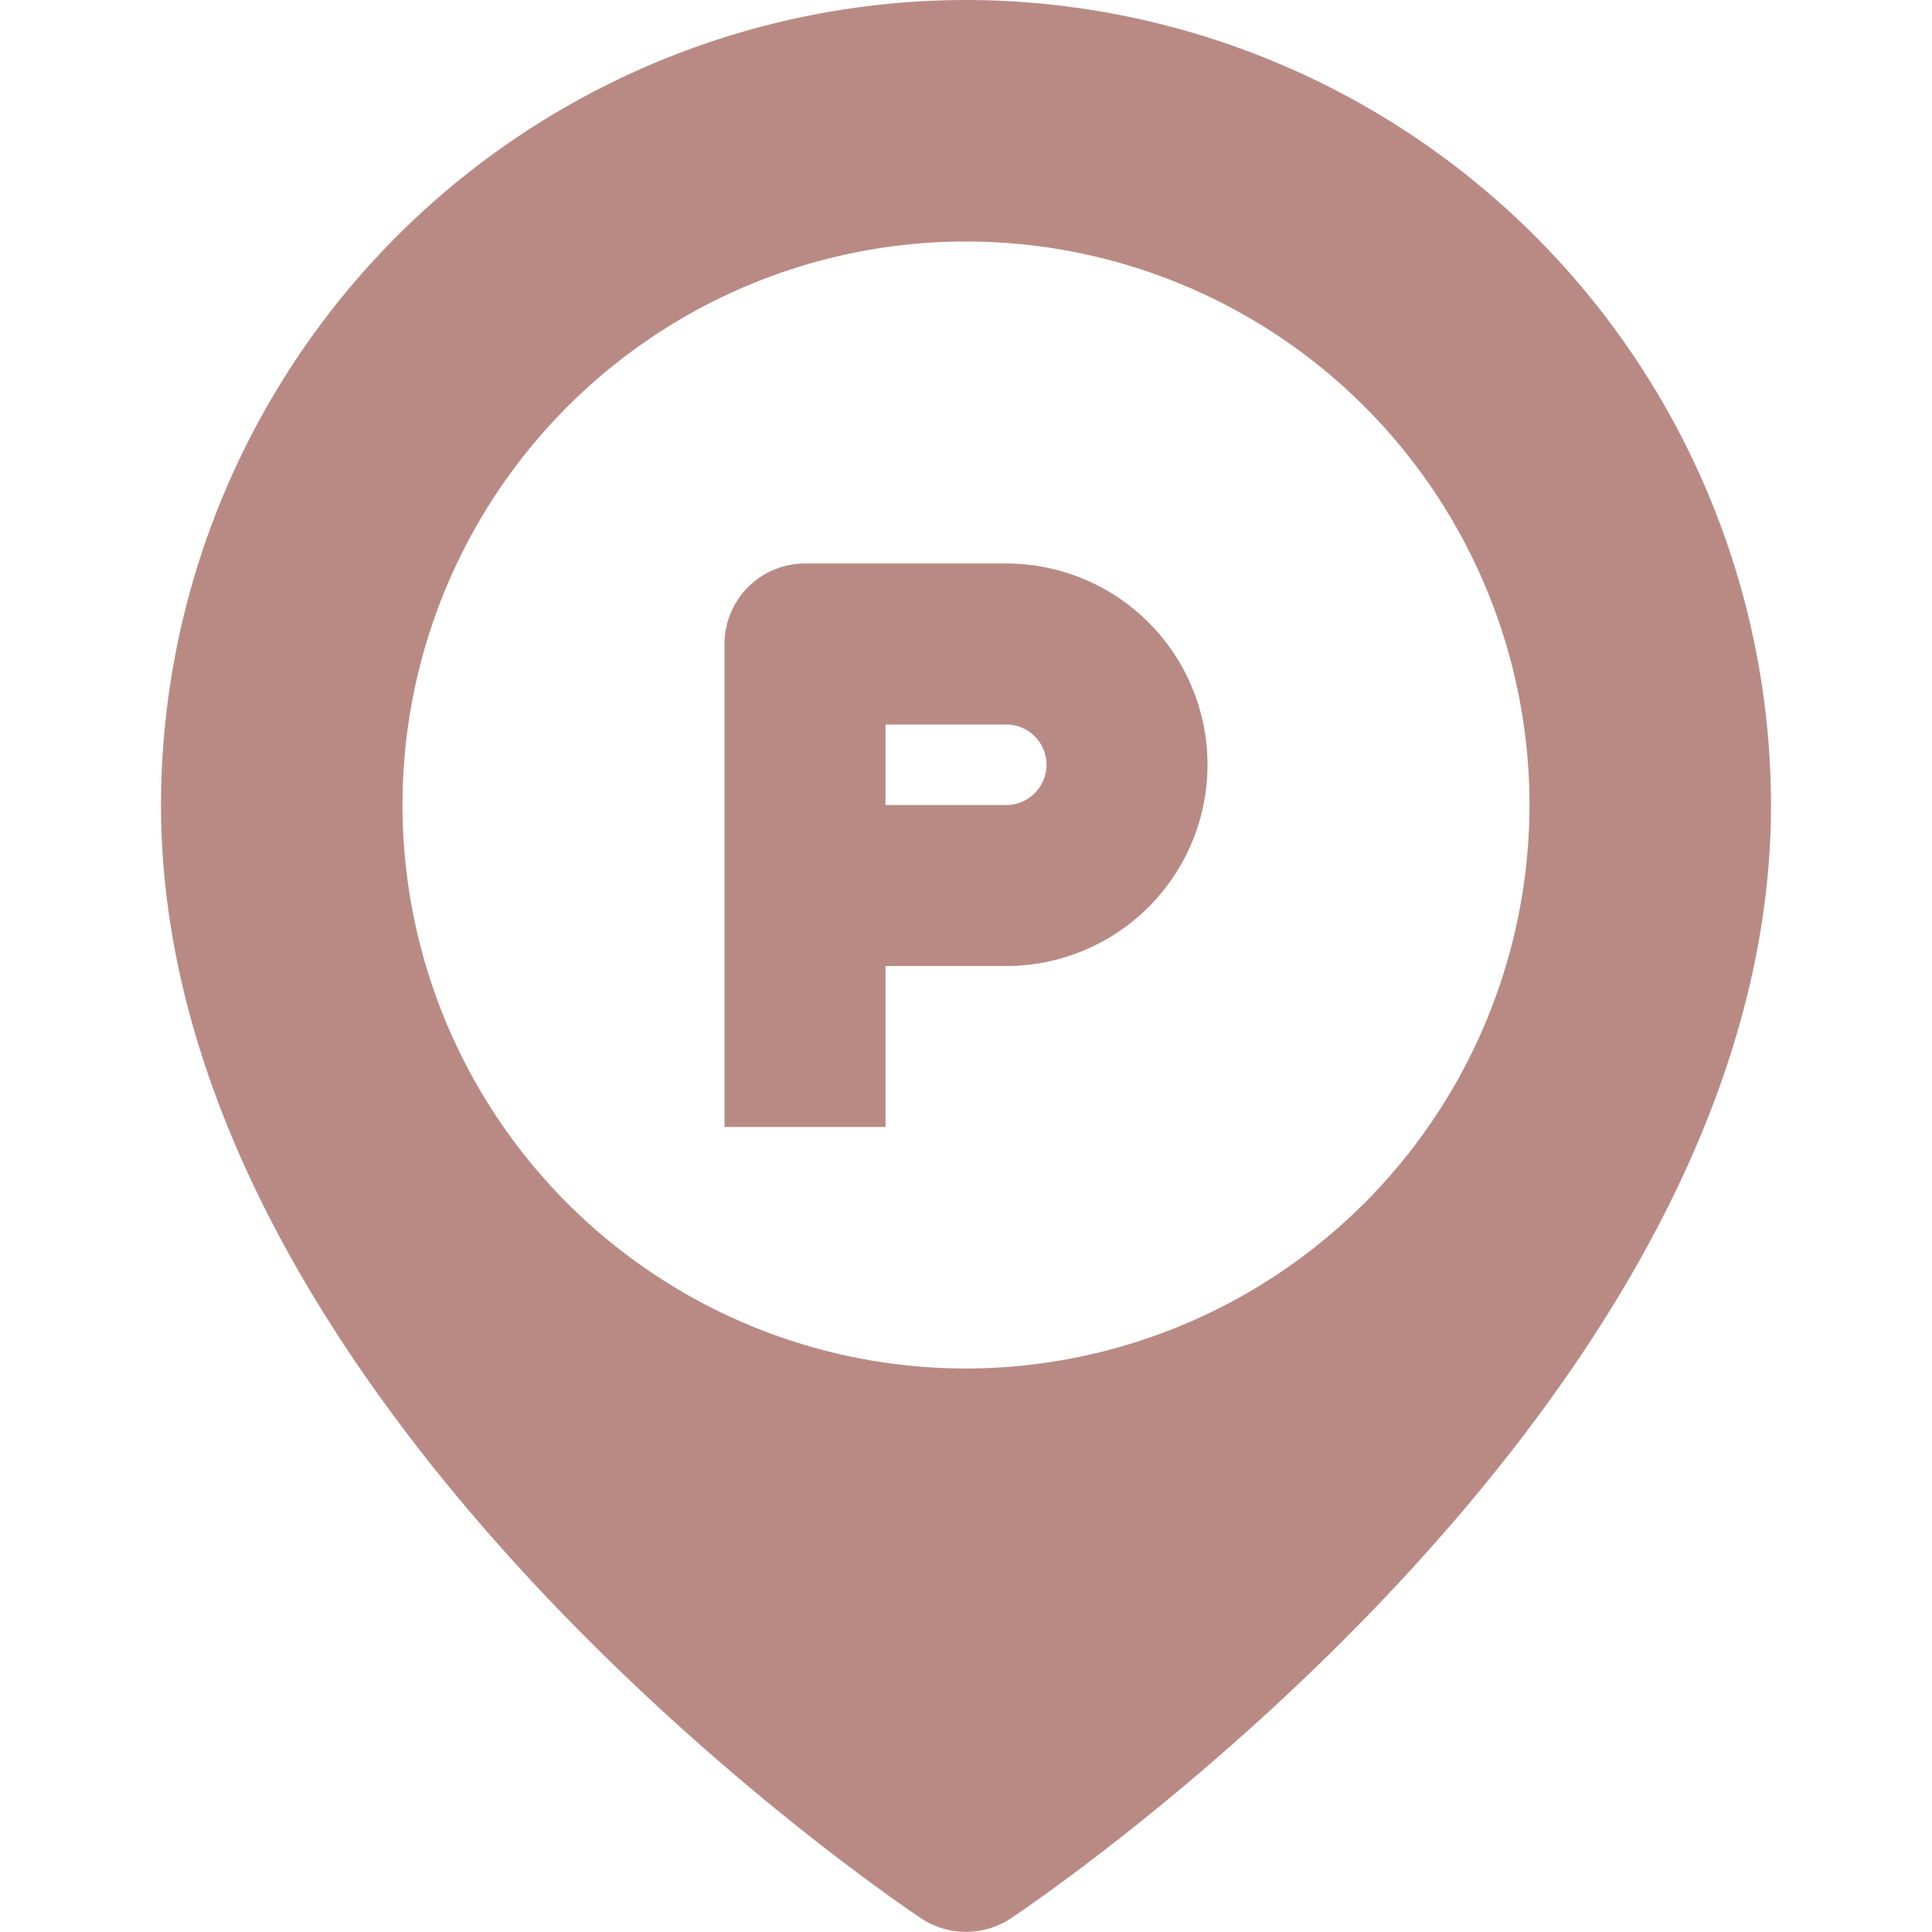
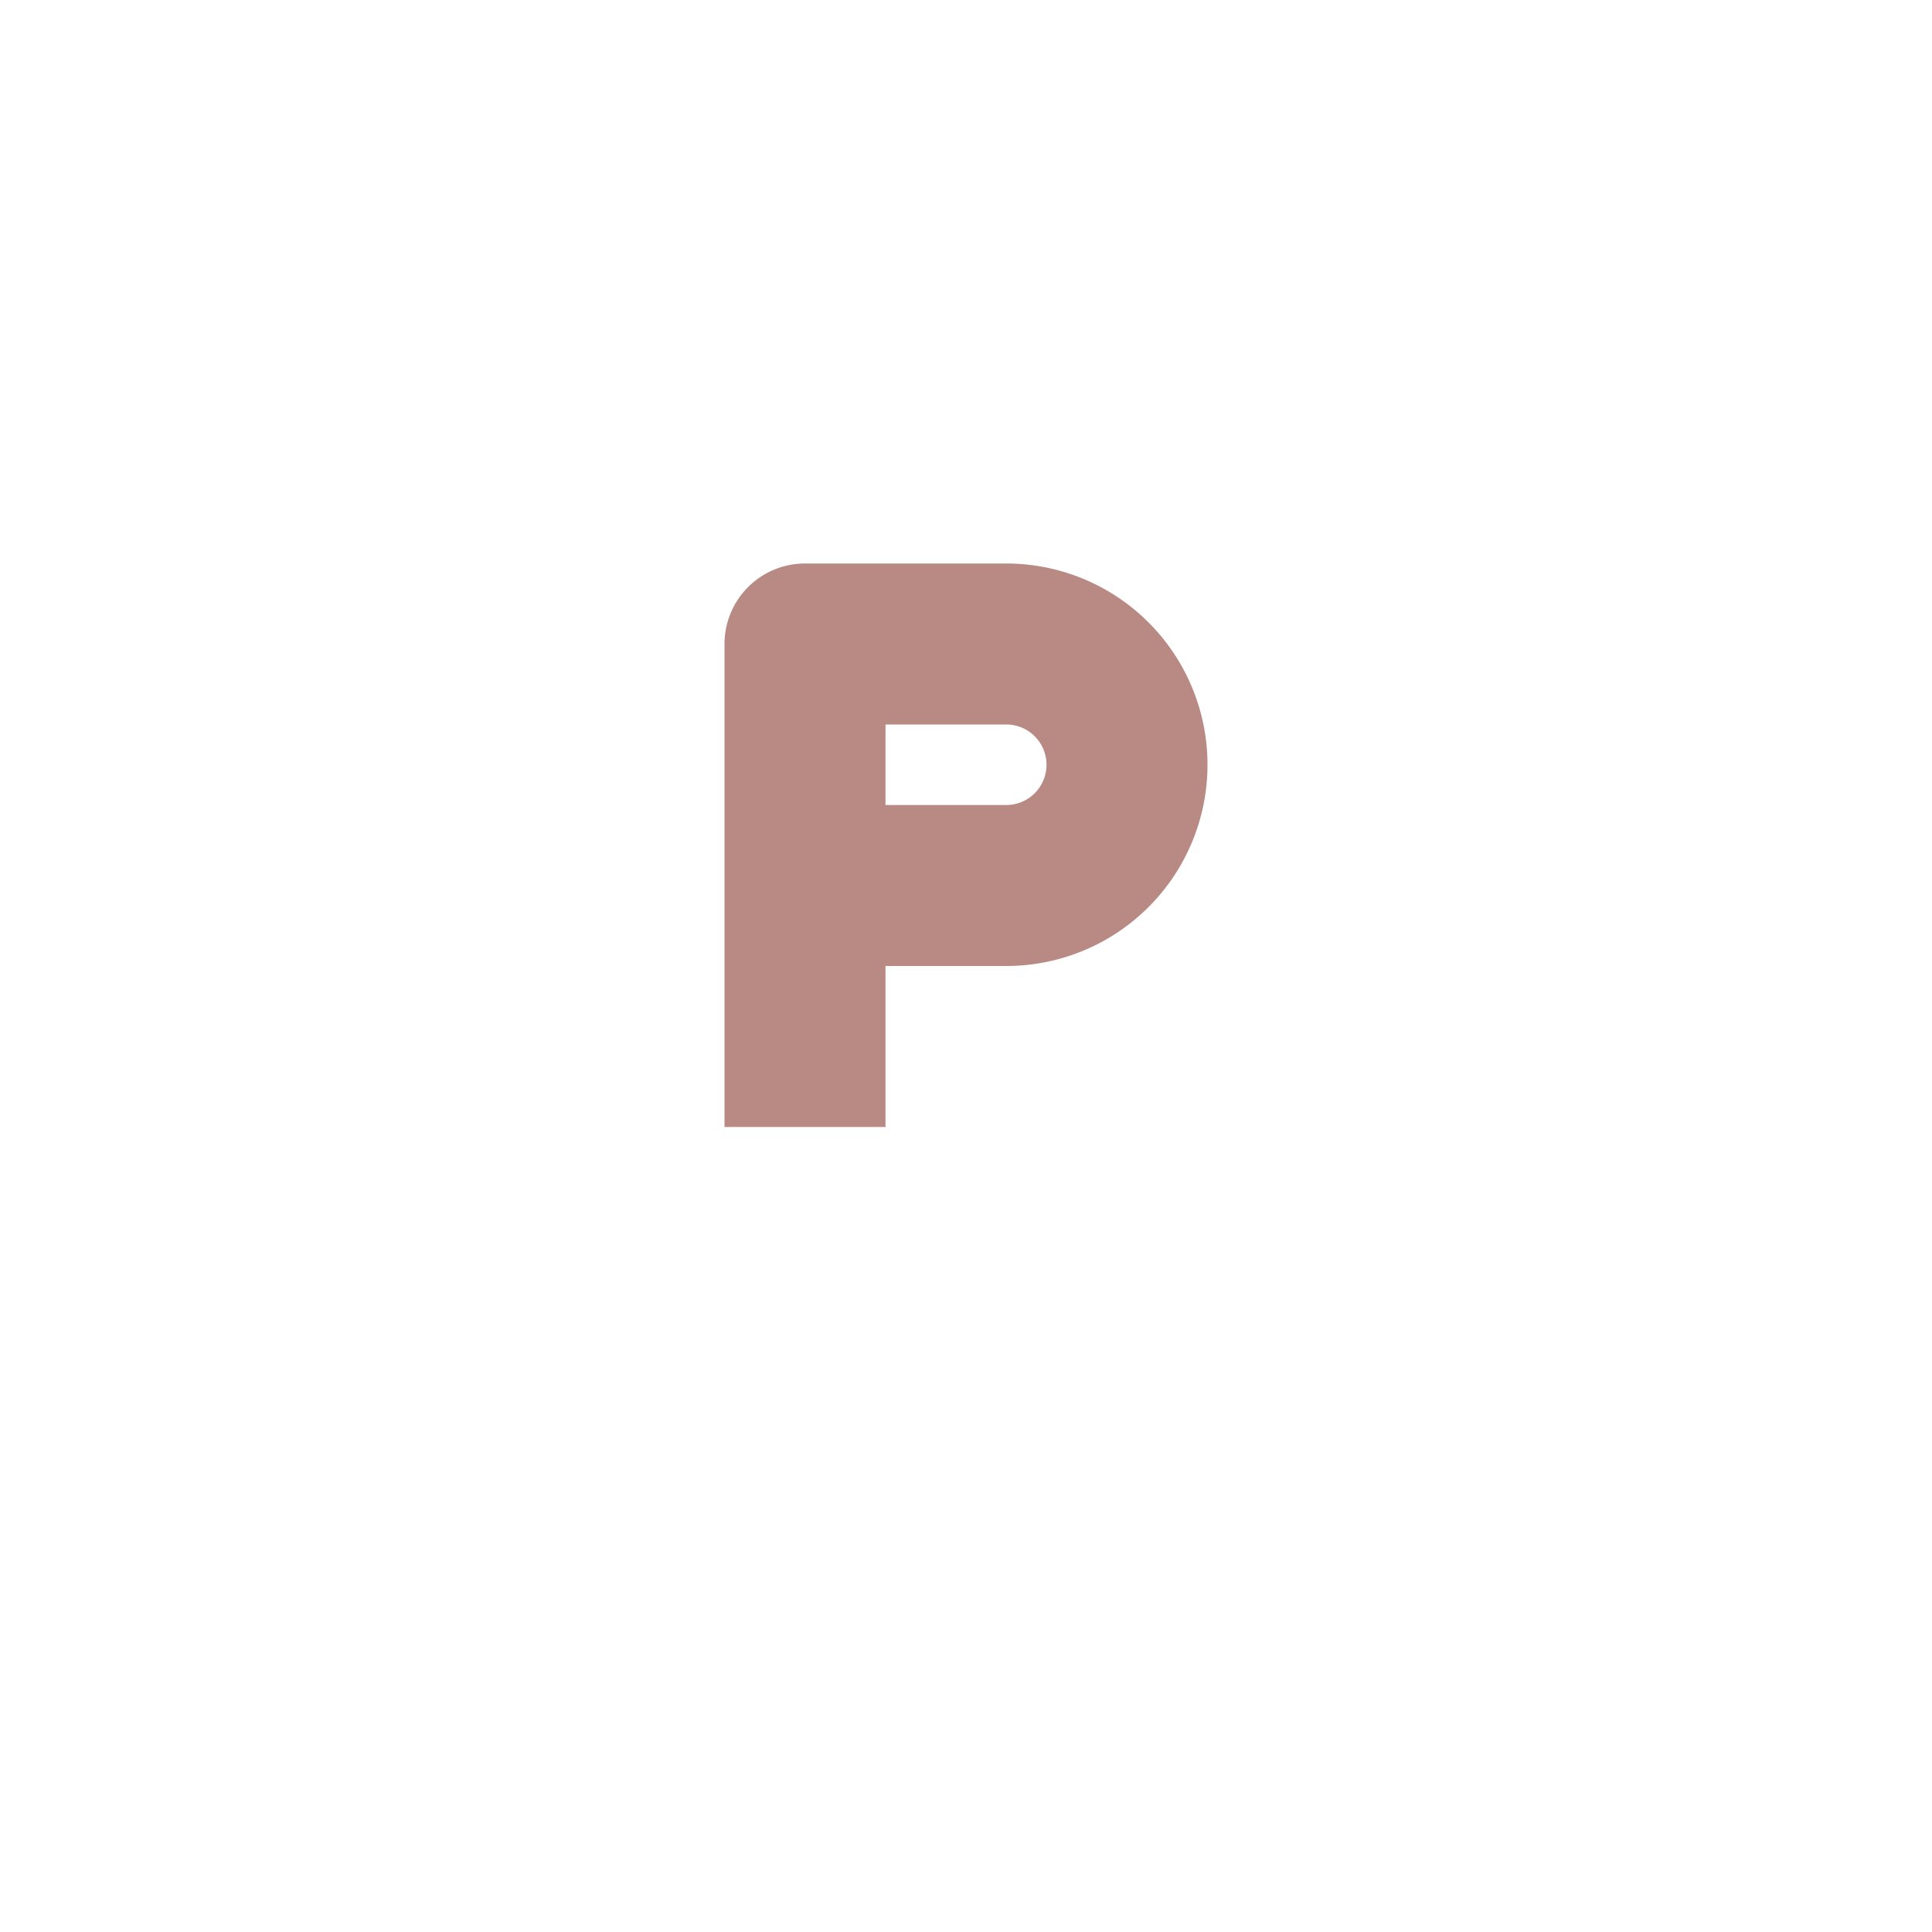
<svg xmlns="http://www.w3.org/2000/svg" id="_20-parking" height="512" viewBox="0 0 192 192" width="512" data-name="20-parking">
-   <path fill="#b98a84" d="m96 0a80.091 80.091 0 0 0 -80 80c0 59.6 72.478 108.6 75.563 110.656a8.069 8.069 0 0 0 8.875 0c3.084-2.056 75.562-51.056 75.562-110.656a80.091 80.091 0 0 0 -80-80zm0 136a56 56 0 1 1 56-56 56.063 56.063 0 0 1 -56 56z" />
  <path fill="#b98a84" d="m100 56h-20a8 8 0 0 0 -8 8v48h16v-16h12a20 20 0 0 0 0-40zm0 24h-12v-8h12a4 4 0 0 1 0 8z" />
</svg>